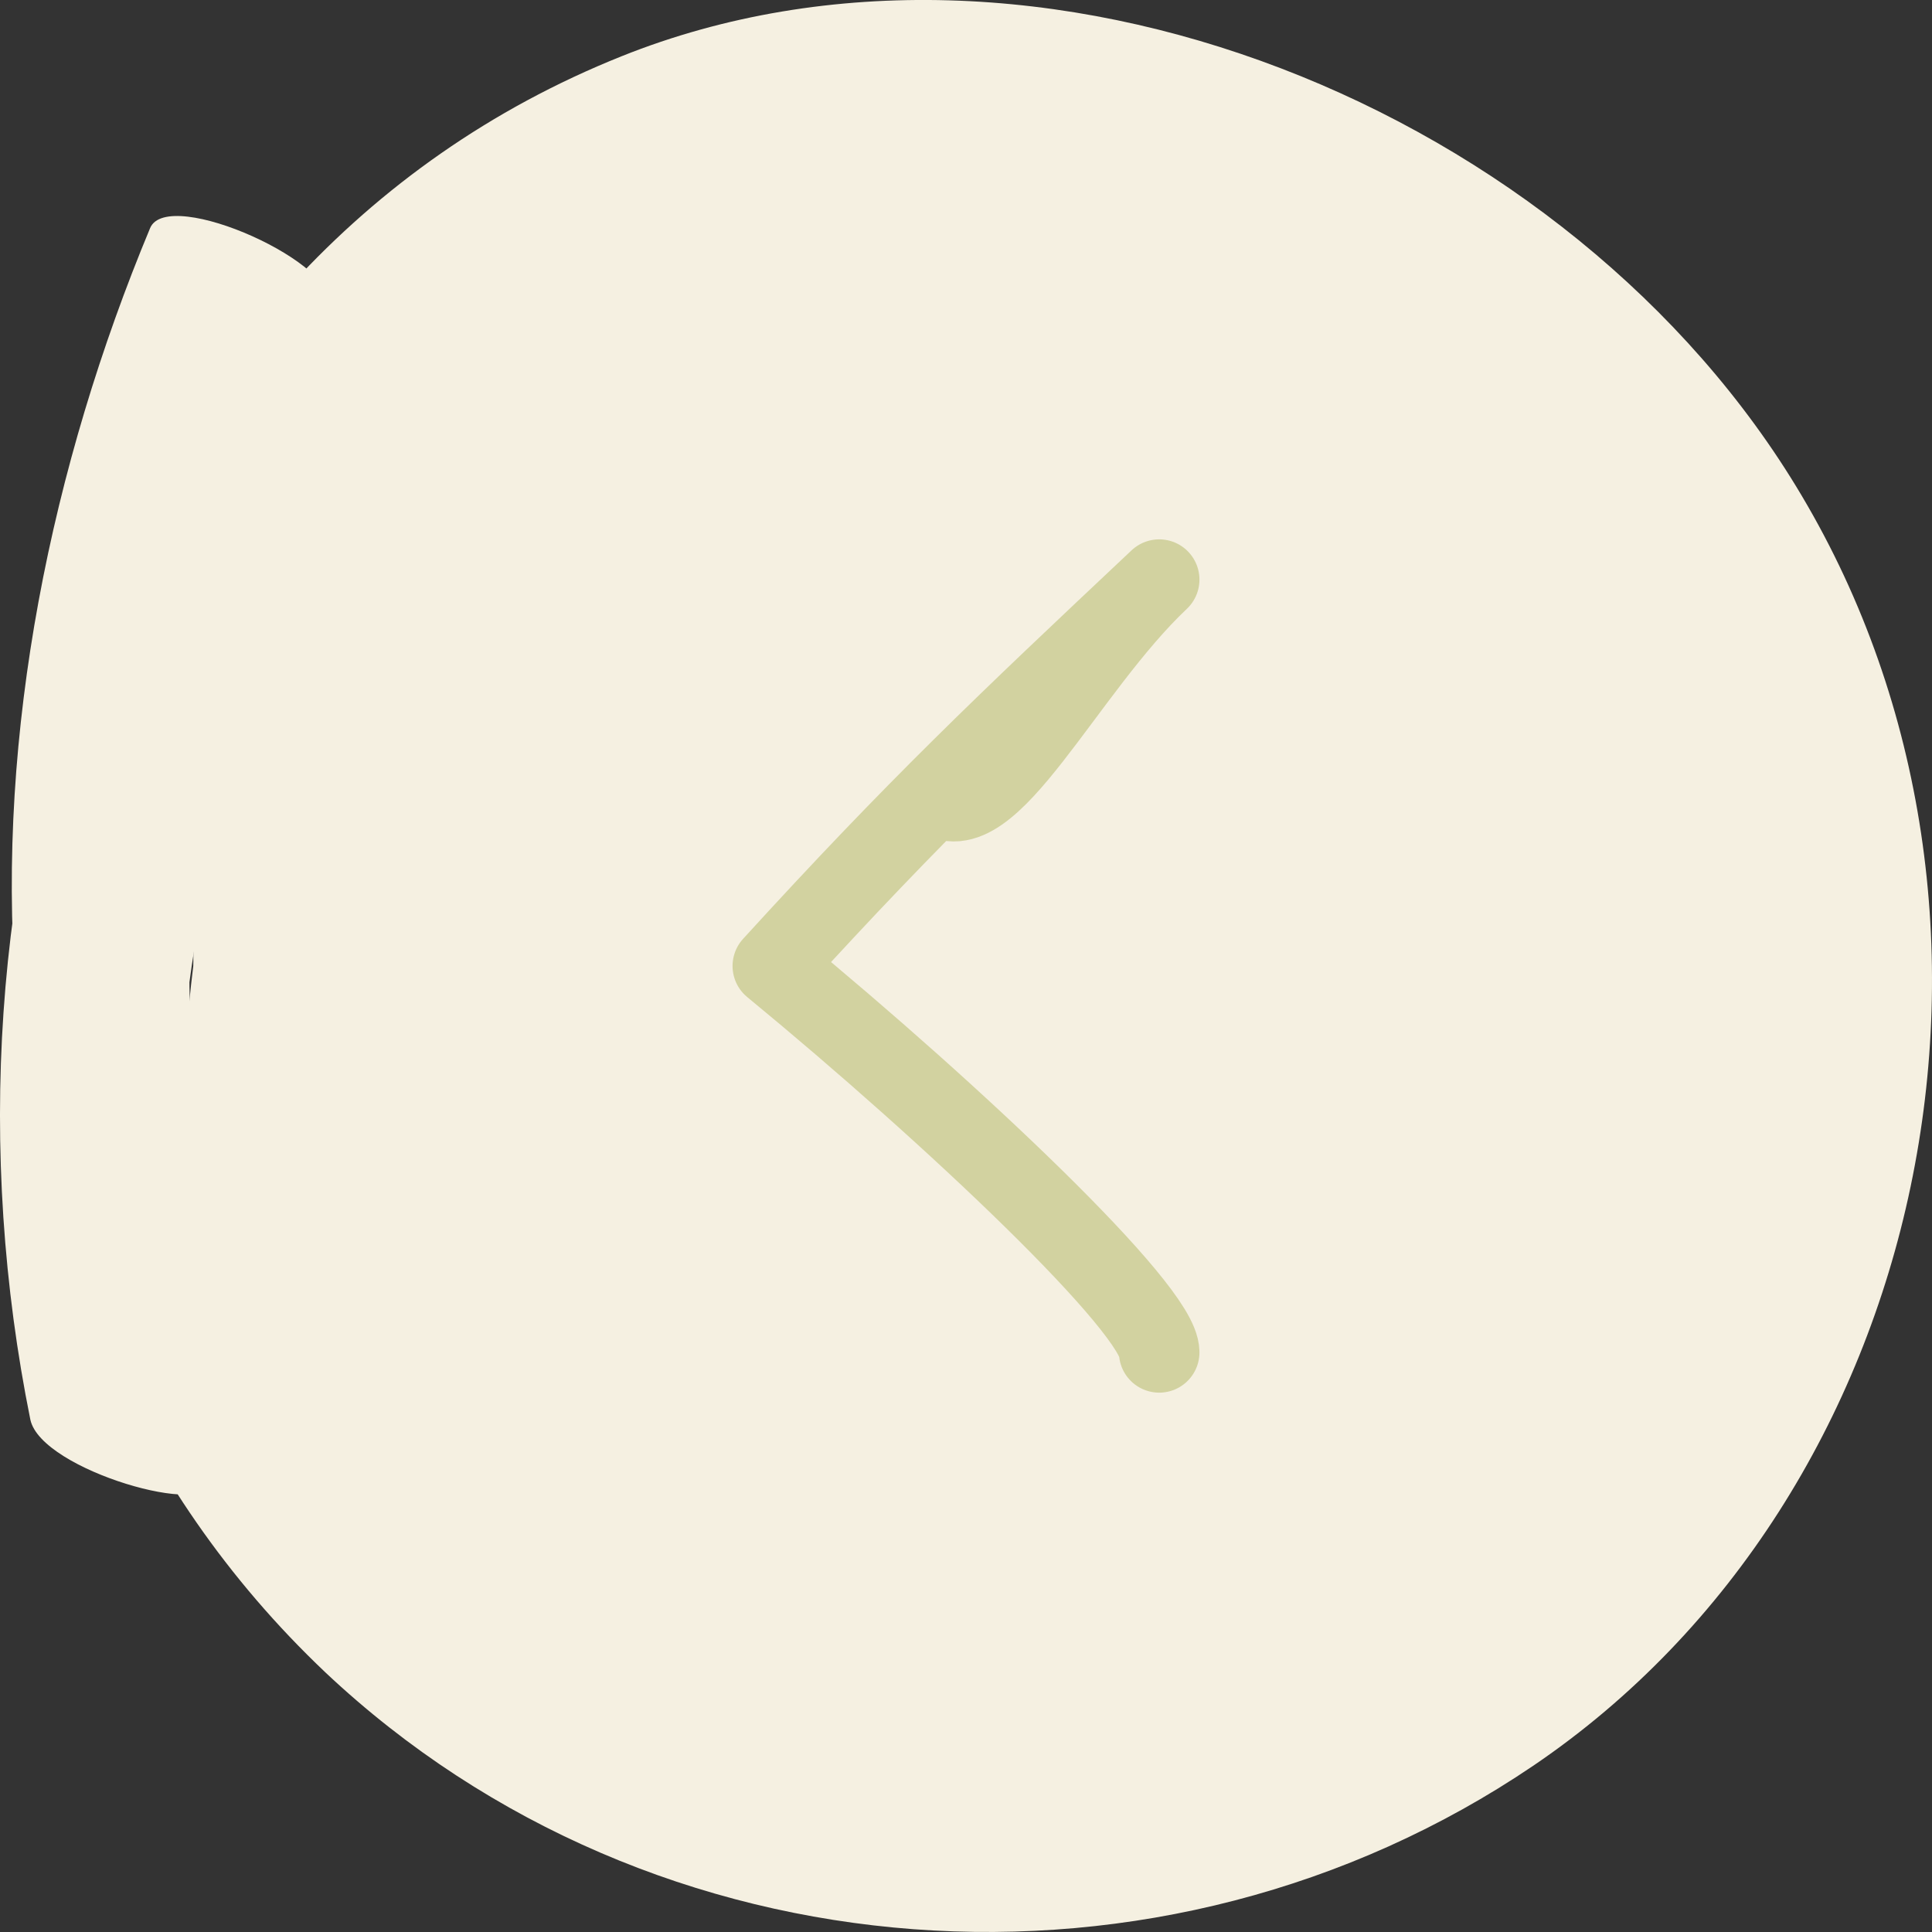
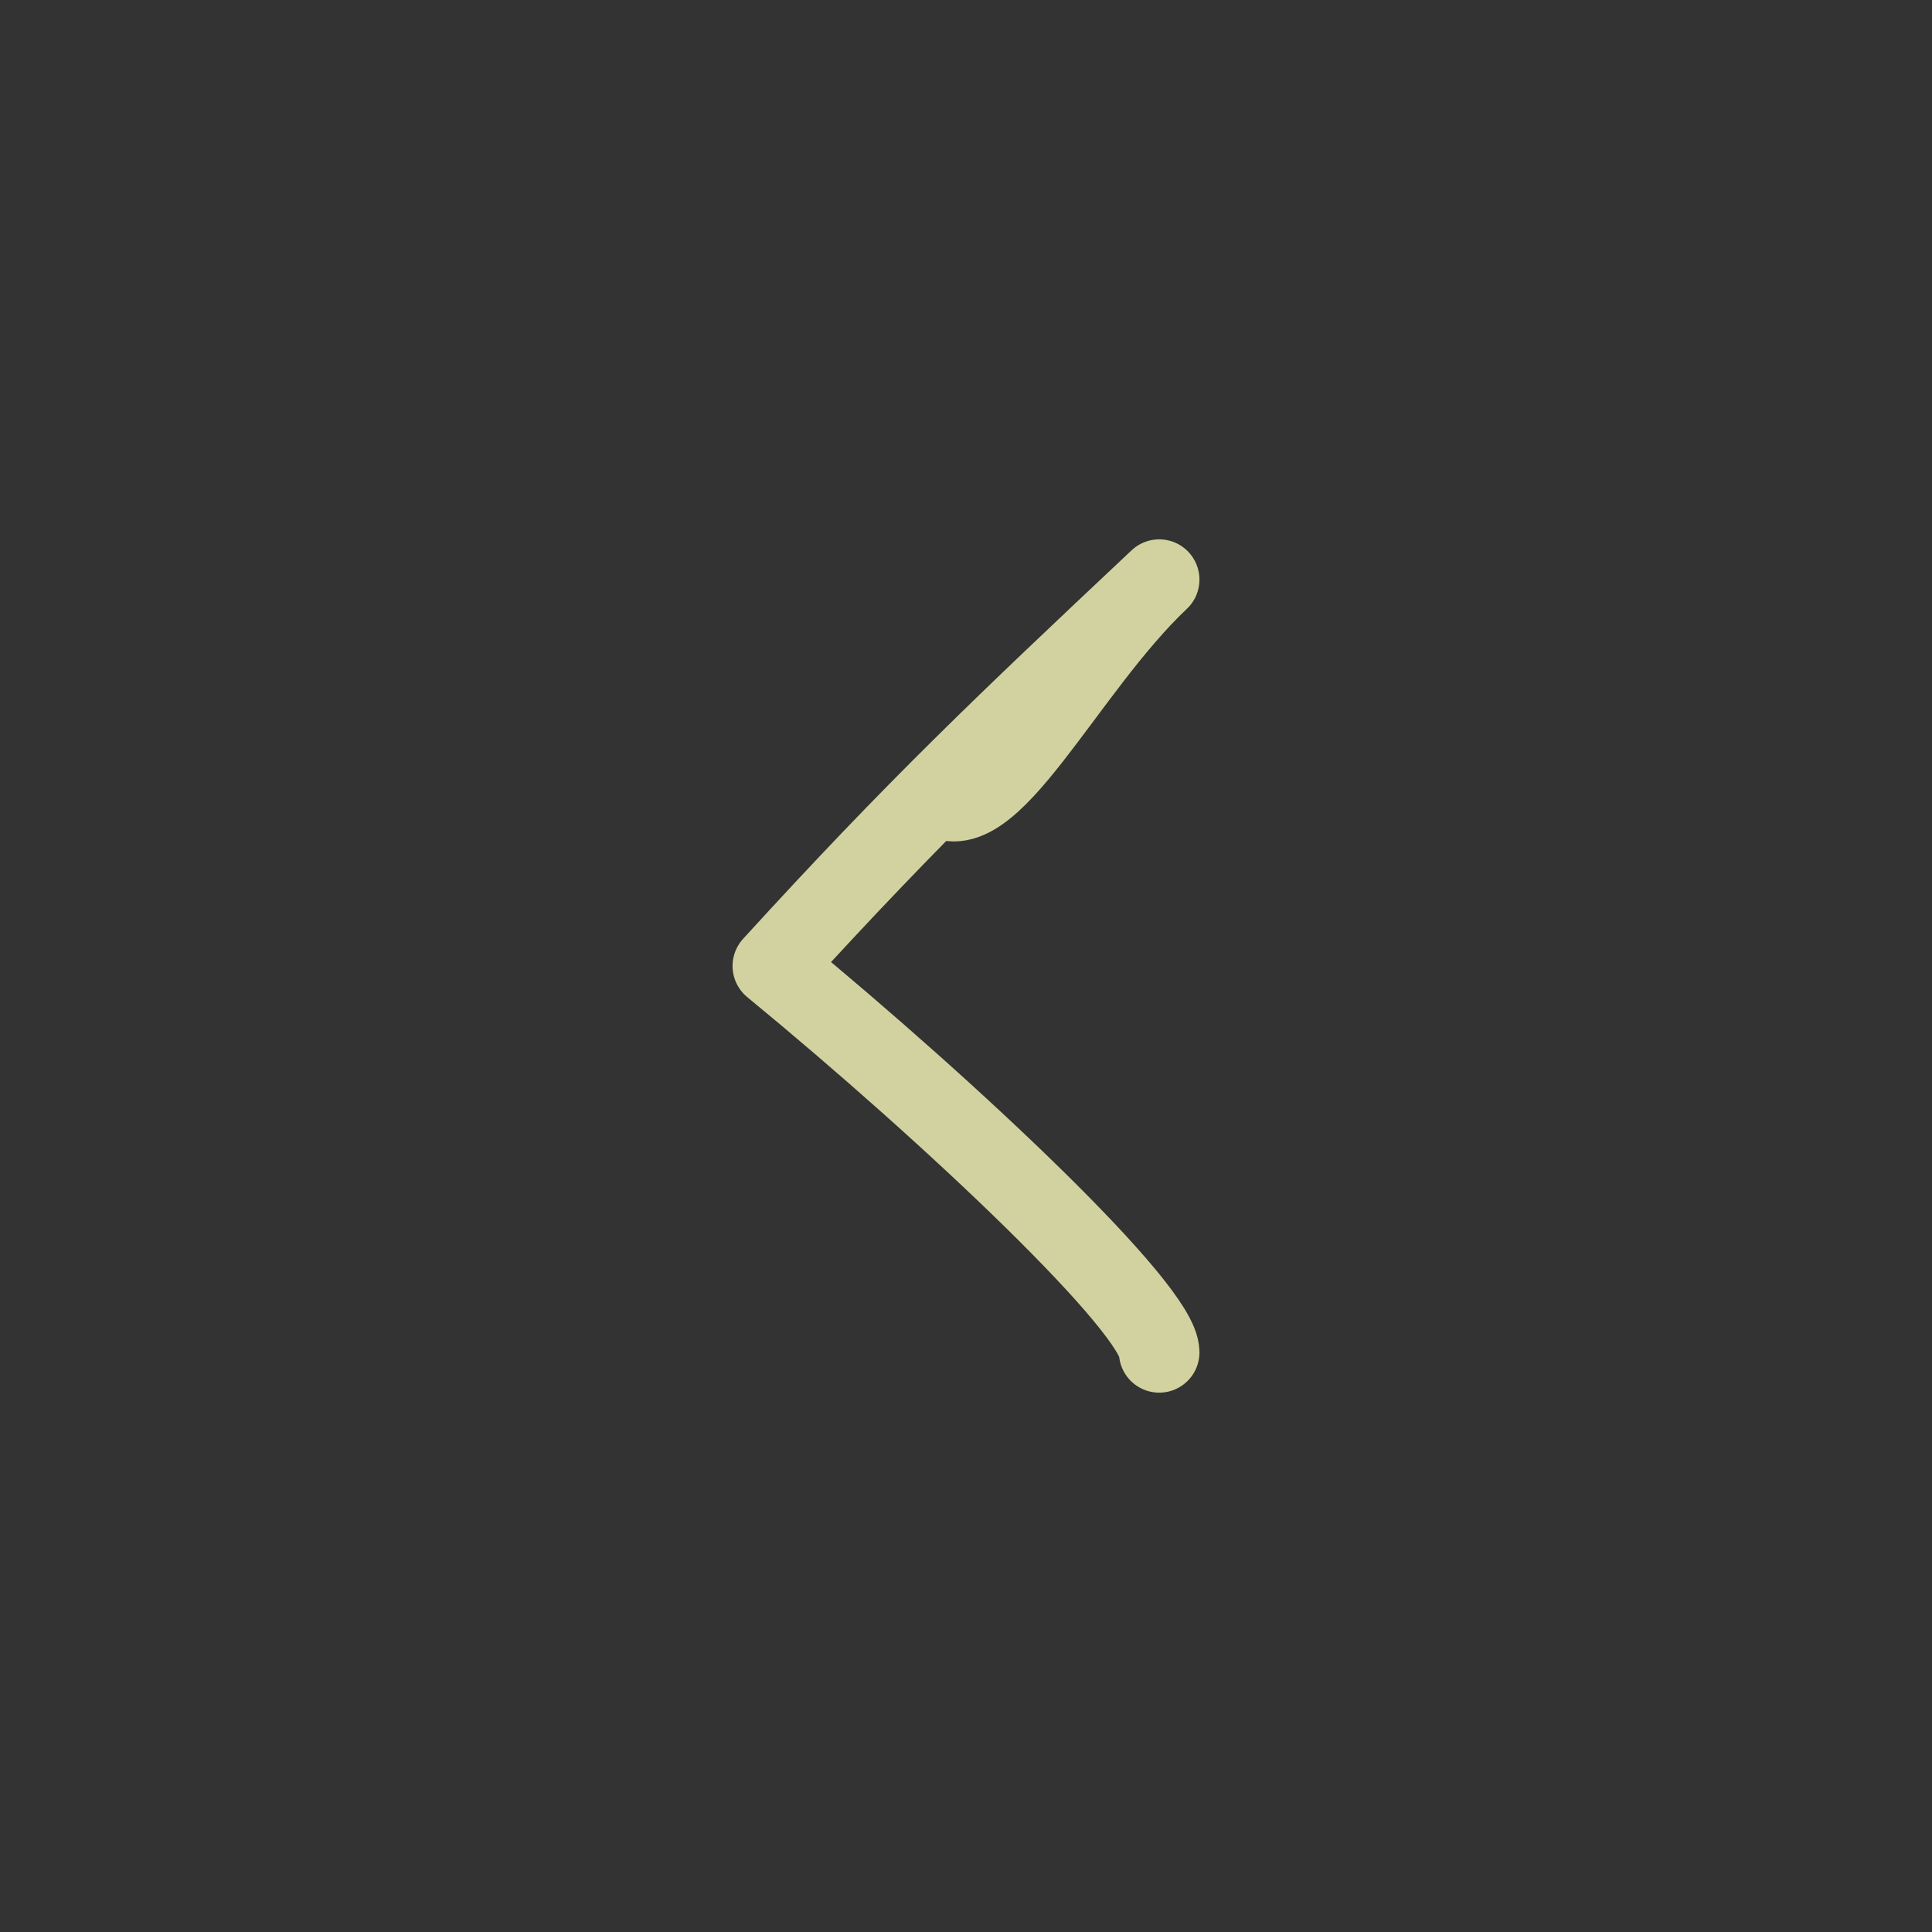
<svg xmlns="http://www.w3.org/2000/svg" width="24" height="24" viewBox="0 0 24 24" fill="none" class="fum-best-seller-collection-swiper-button-prev inactive" onclick="goToPrevSlide()">
  <rect x="0" y="0" width="24" height="24" fill="#333333" stroke="none" />
-   <path d="M2.401 12C2.401 6.698 6.001 1.2 13.201 1.2C18.503 1.2 22.801 6.773 22.801 12.075C22.801 17.377 19.703 22.875 14.401 22.875C9.601 24.075 1.201 21.6 2.401 12Z" fill="#F5F0E1" />
-   <path d="M2.585 18.393C1.5 13.017 2.614 7.042 6.953 3.512C10.697 0.47 16.073 0.36 19.337 4.26C22.812 8.419 22.533 15.111 18.953 19.101C16.044 22.343 10.044 24.387 6.358 21.425C1.164 17.246 1.731 9.416 4.073 3.821C4.294 3.302 2.086 2.305 1.865 2.833C-0.592 8.728 -0.861 16.129 4.044 20.777C8.124 24.616 14.441 25.055 19.049 21.933C24.002 18.572 25.48 11.371 22.38 6.155C19.529 1.347 12.876 -1.366 7.721 0.699C1.193 3.312 -0.957 11.042 0.377 17.635C0.512 18.273 2.681 18.872 2.585 18.393Z" fill="#F5F0E1" />
  <path d="M14.4 16.8C14.4 16.267 11.85 13.85 9.6 12C11.388 10.04 12.469 9.017 14.4 7.2C13.214 8.32 12.267 10.4 11.625 9.867" stroke="#D2D2A0" stroke-linecap="round" stroke-linejoin="round" />
</svg>